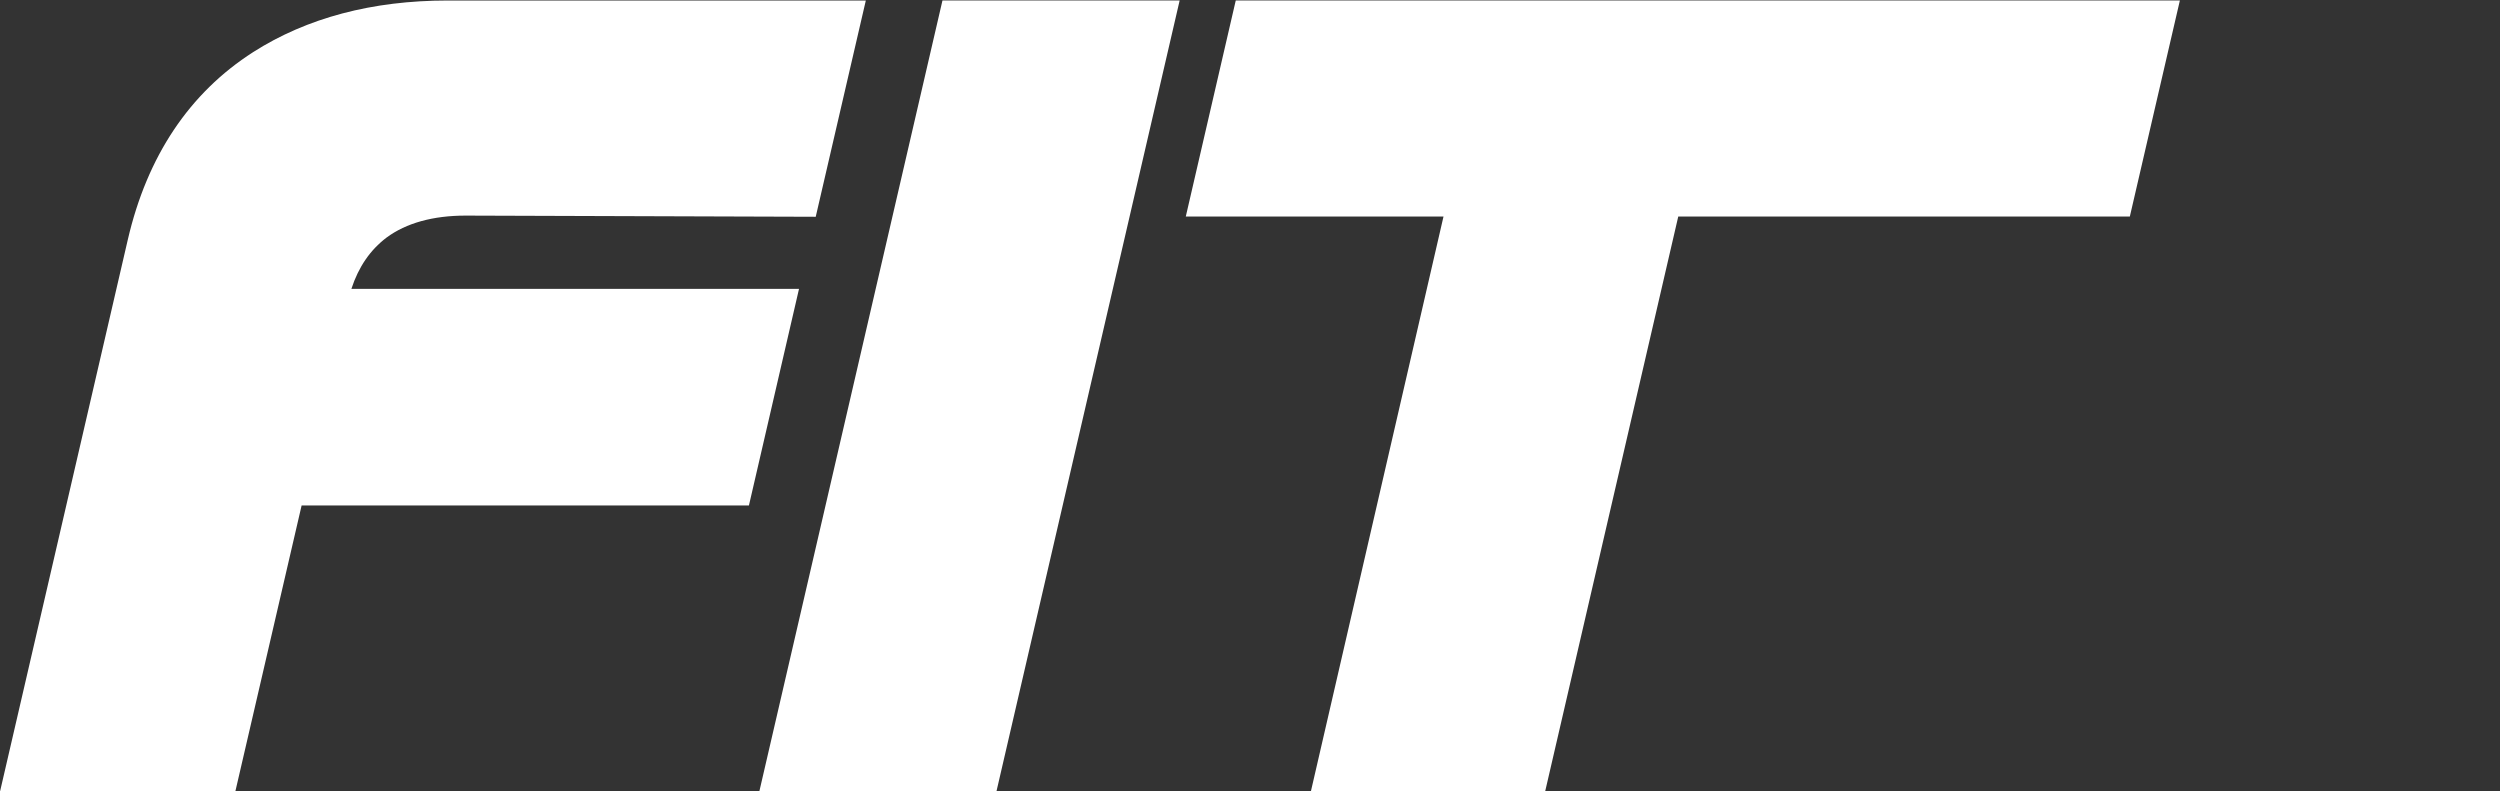
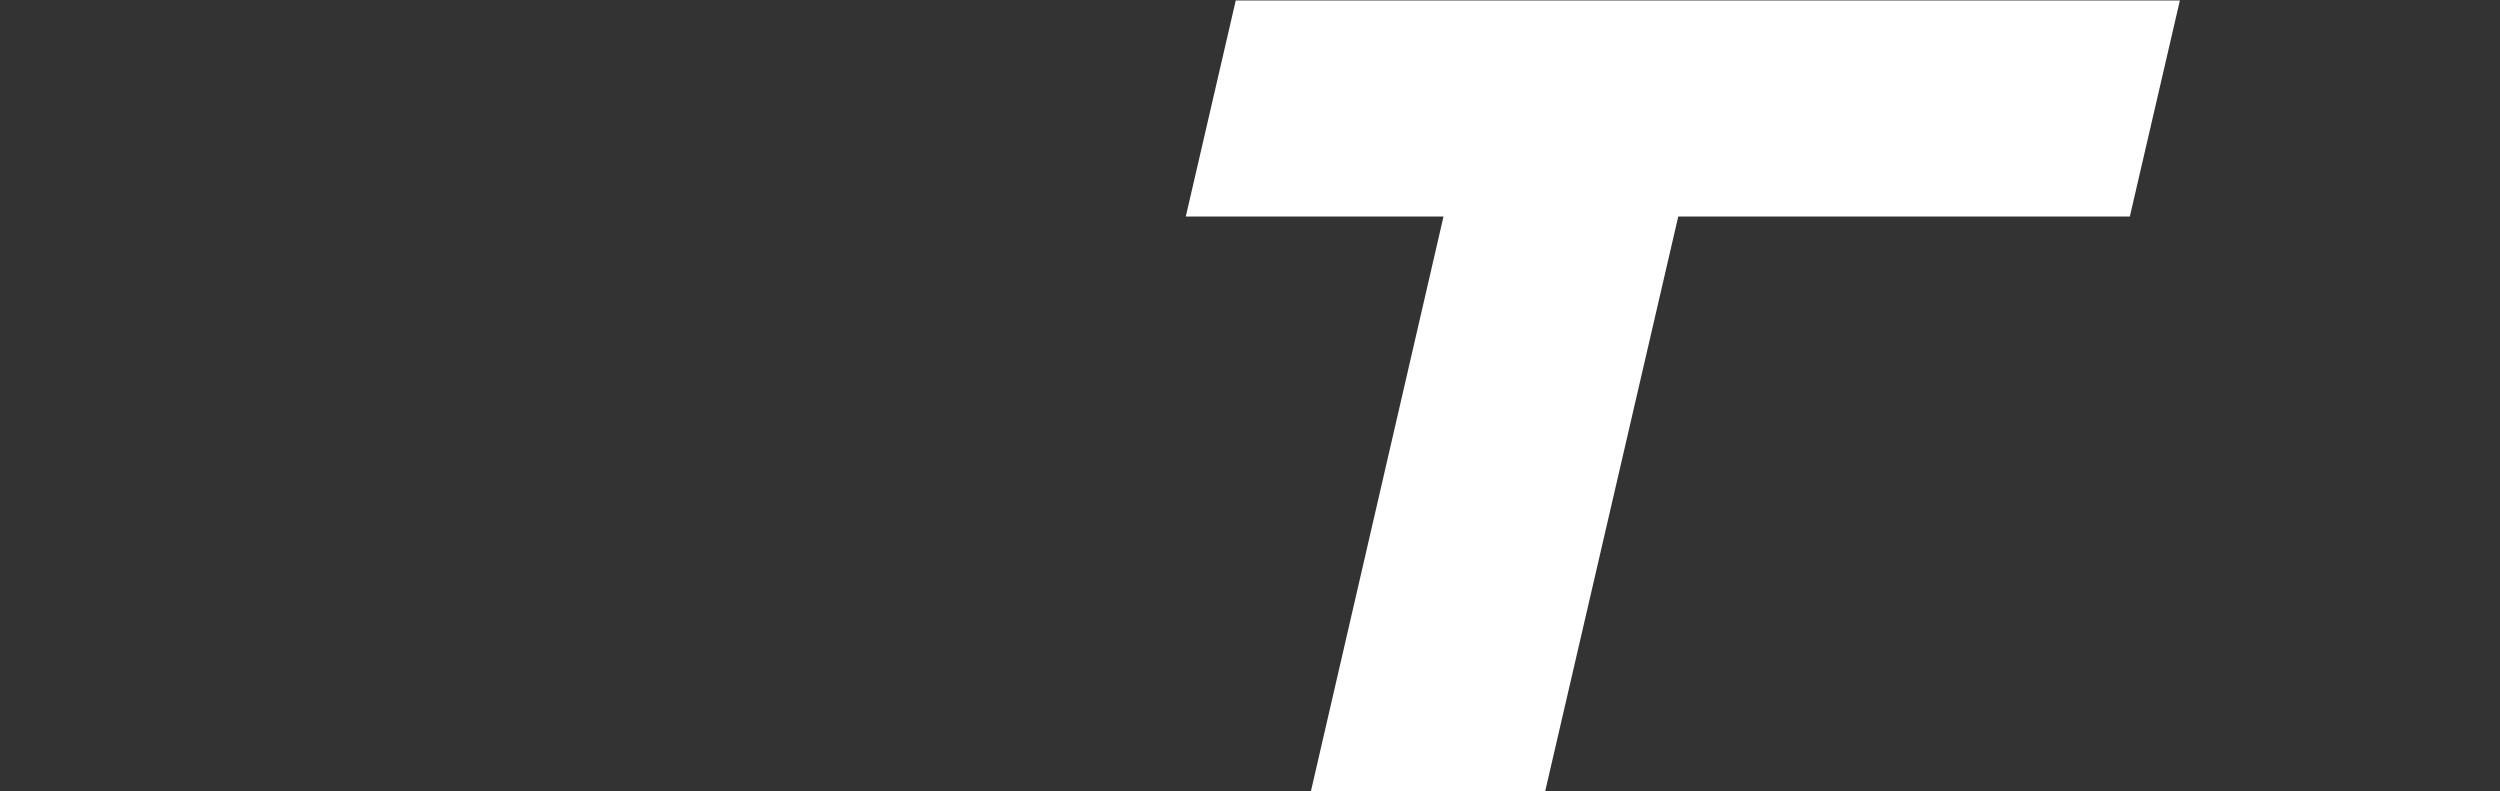
<svg xmlns="http://www.w3.org/2000/svg" version="1.1" id="レイヤー_1" x="0px" y="0px" width="79px" height="25px" viewBox="0 0 79 25" enable-background="new 0 0 79 25" xml:space="preserve">
  <rect x="0" y="0" width="79" height="25" fill="#333333" stroke="none" />
  <g>
    <g>
-       <path fill="#FFFFFF" d="M7.435,25.016H0L4.039,7.572c0.613-2.639,1.945-4.634,3.962-5.926c1.696-1.082,3.765-1.63,6.146-1.63    h13.213L25.777,6.85L14.714,6.813c-1.03,0-1.876,0.234-2.5,0.695c-0.514,0.39-0.883,0.924-1.11,1.62h14.145l-1.583,6.845H9.531    L7.435,25.016z" />
-     </g>
+       </g>
    <g>
-       <polygon fill="#FFFFFF" points="31.486,25.016 23.993,25.016 29.782,0.015 37.277,0.015   " />
-     </g>
+       </g>
    <g>
      <polygon fill="#FFFFFF" points="48.825,25.016 41.422,25.016 45.615,6.842 37.471,6.842 39.05,0.015 68.884,0.015 67.303,6.842     53.033,6.842   " />
    </g>
  </g>
</svg>